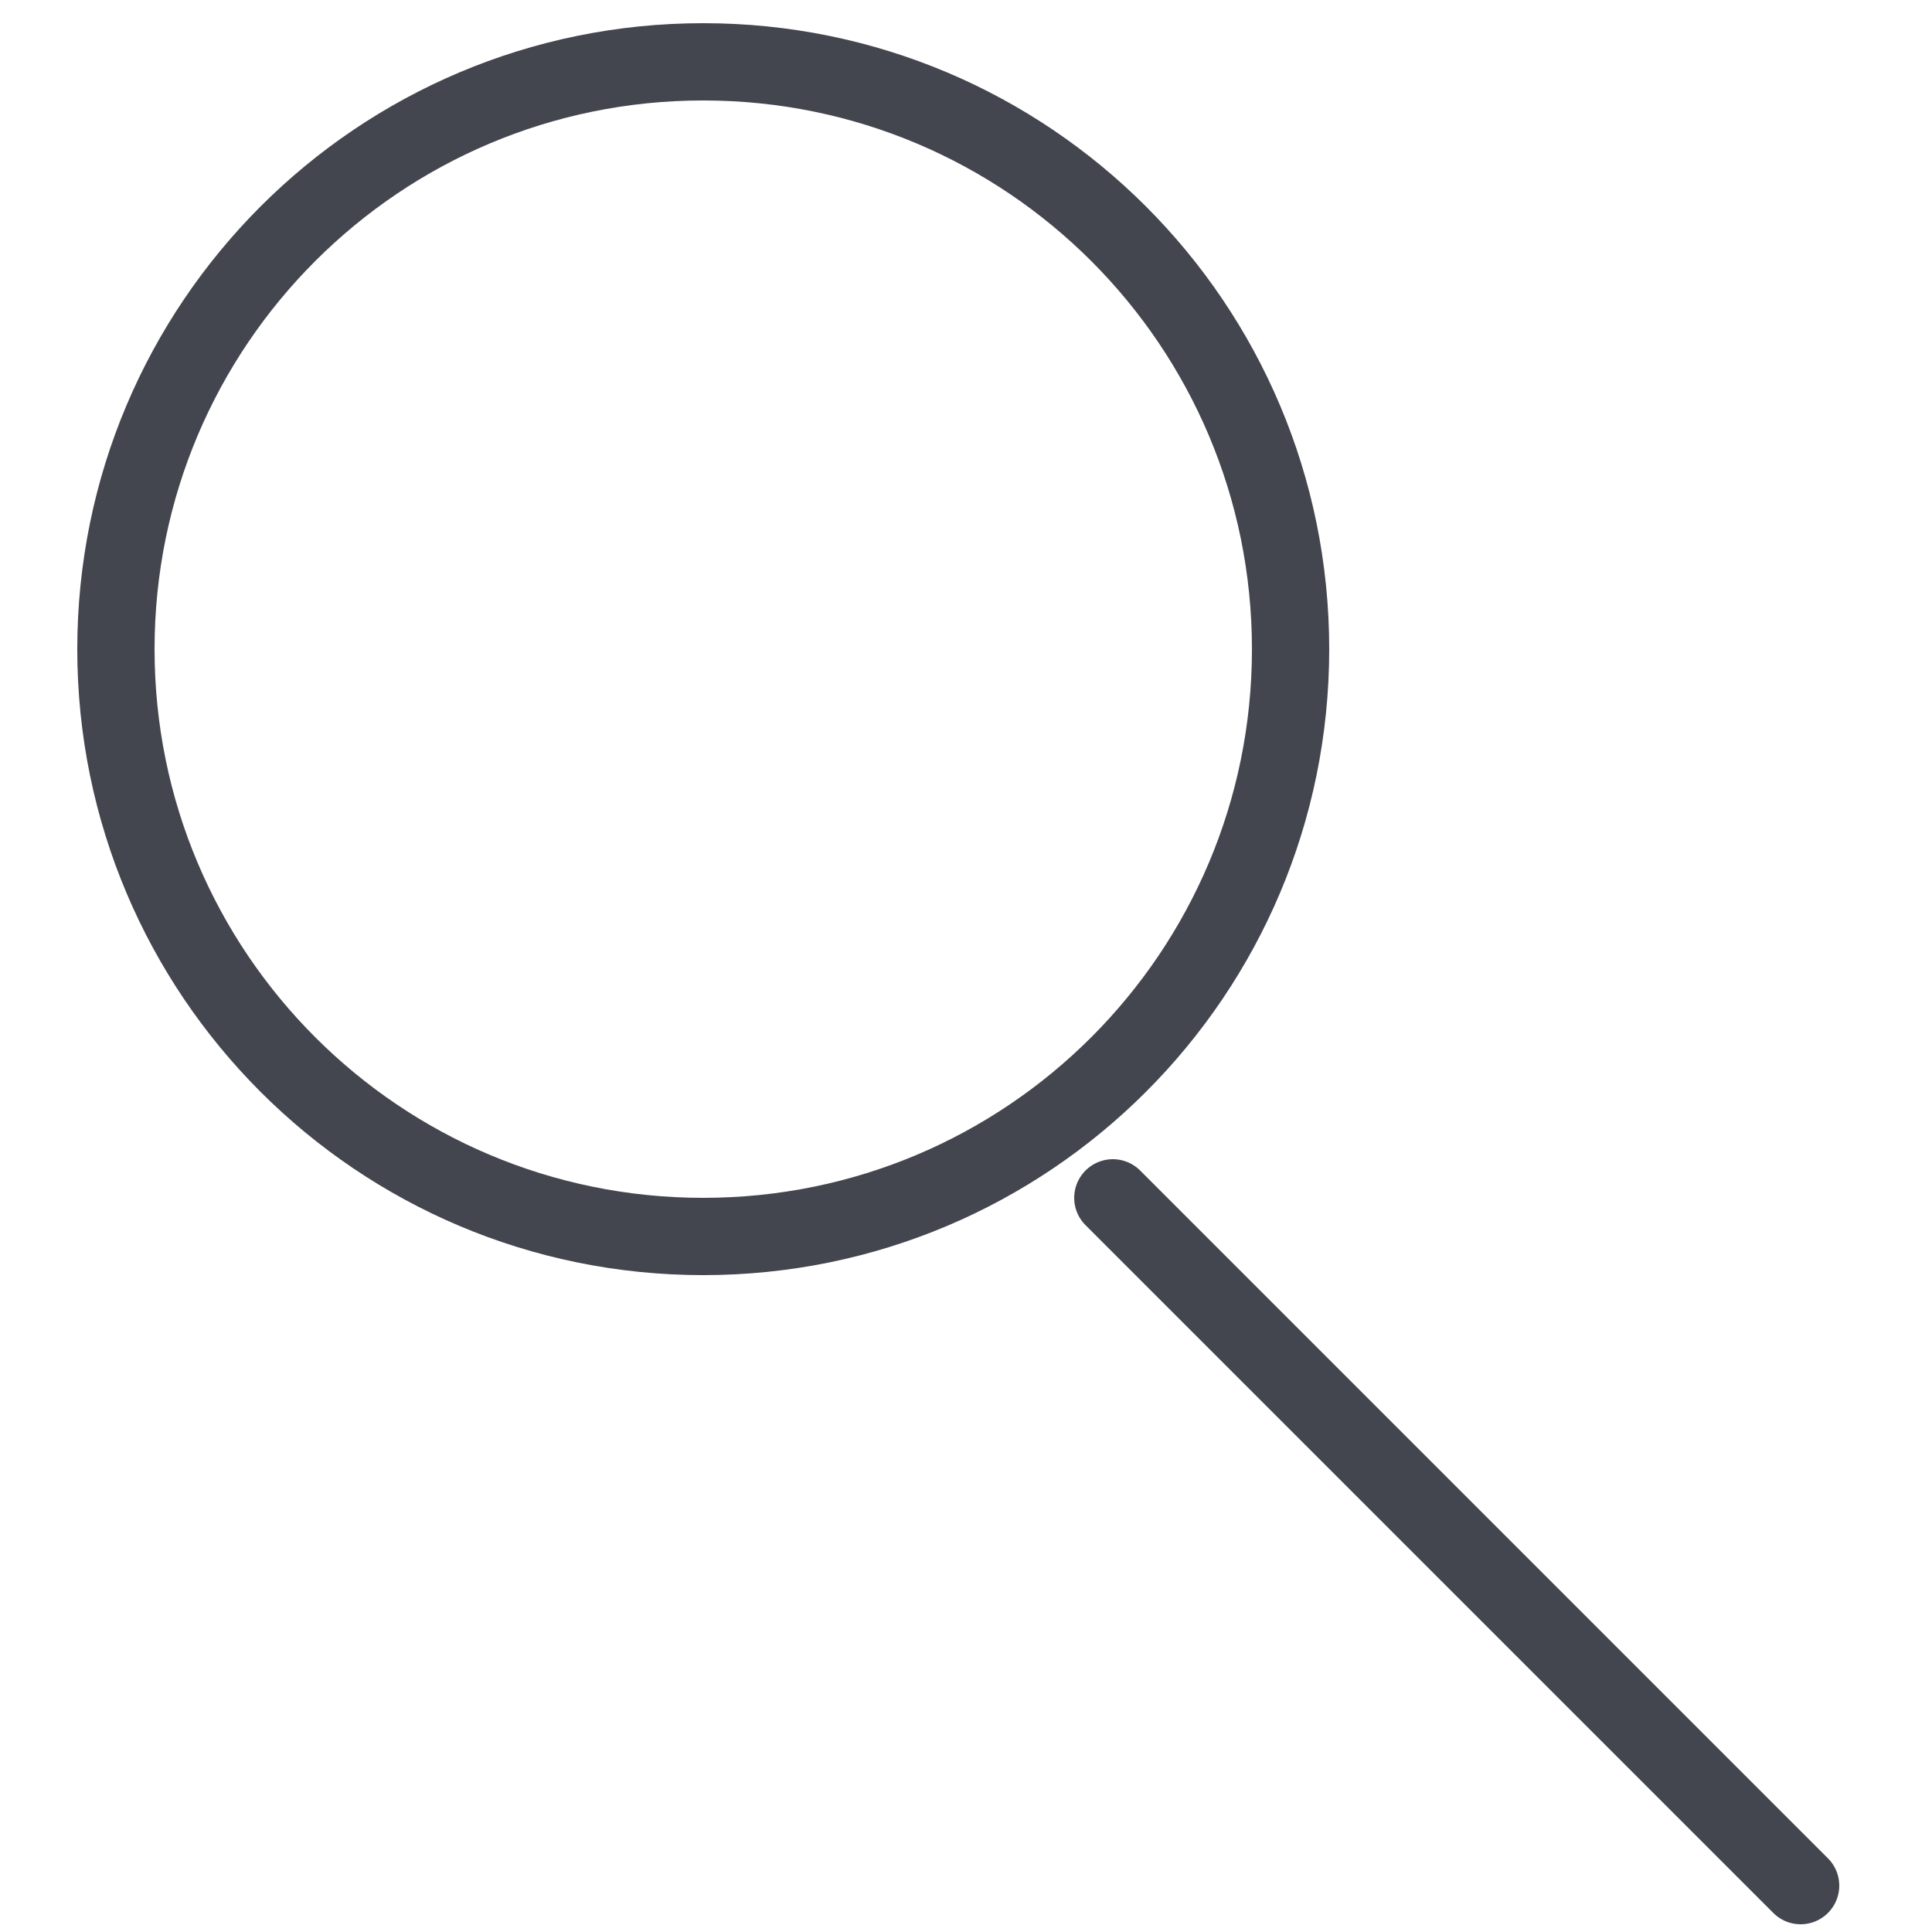
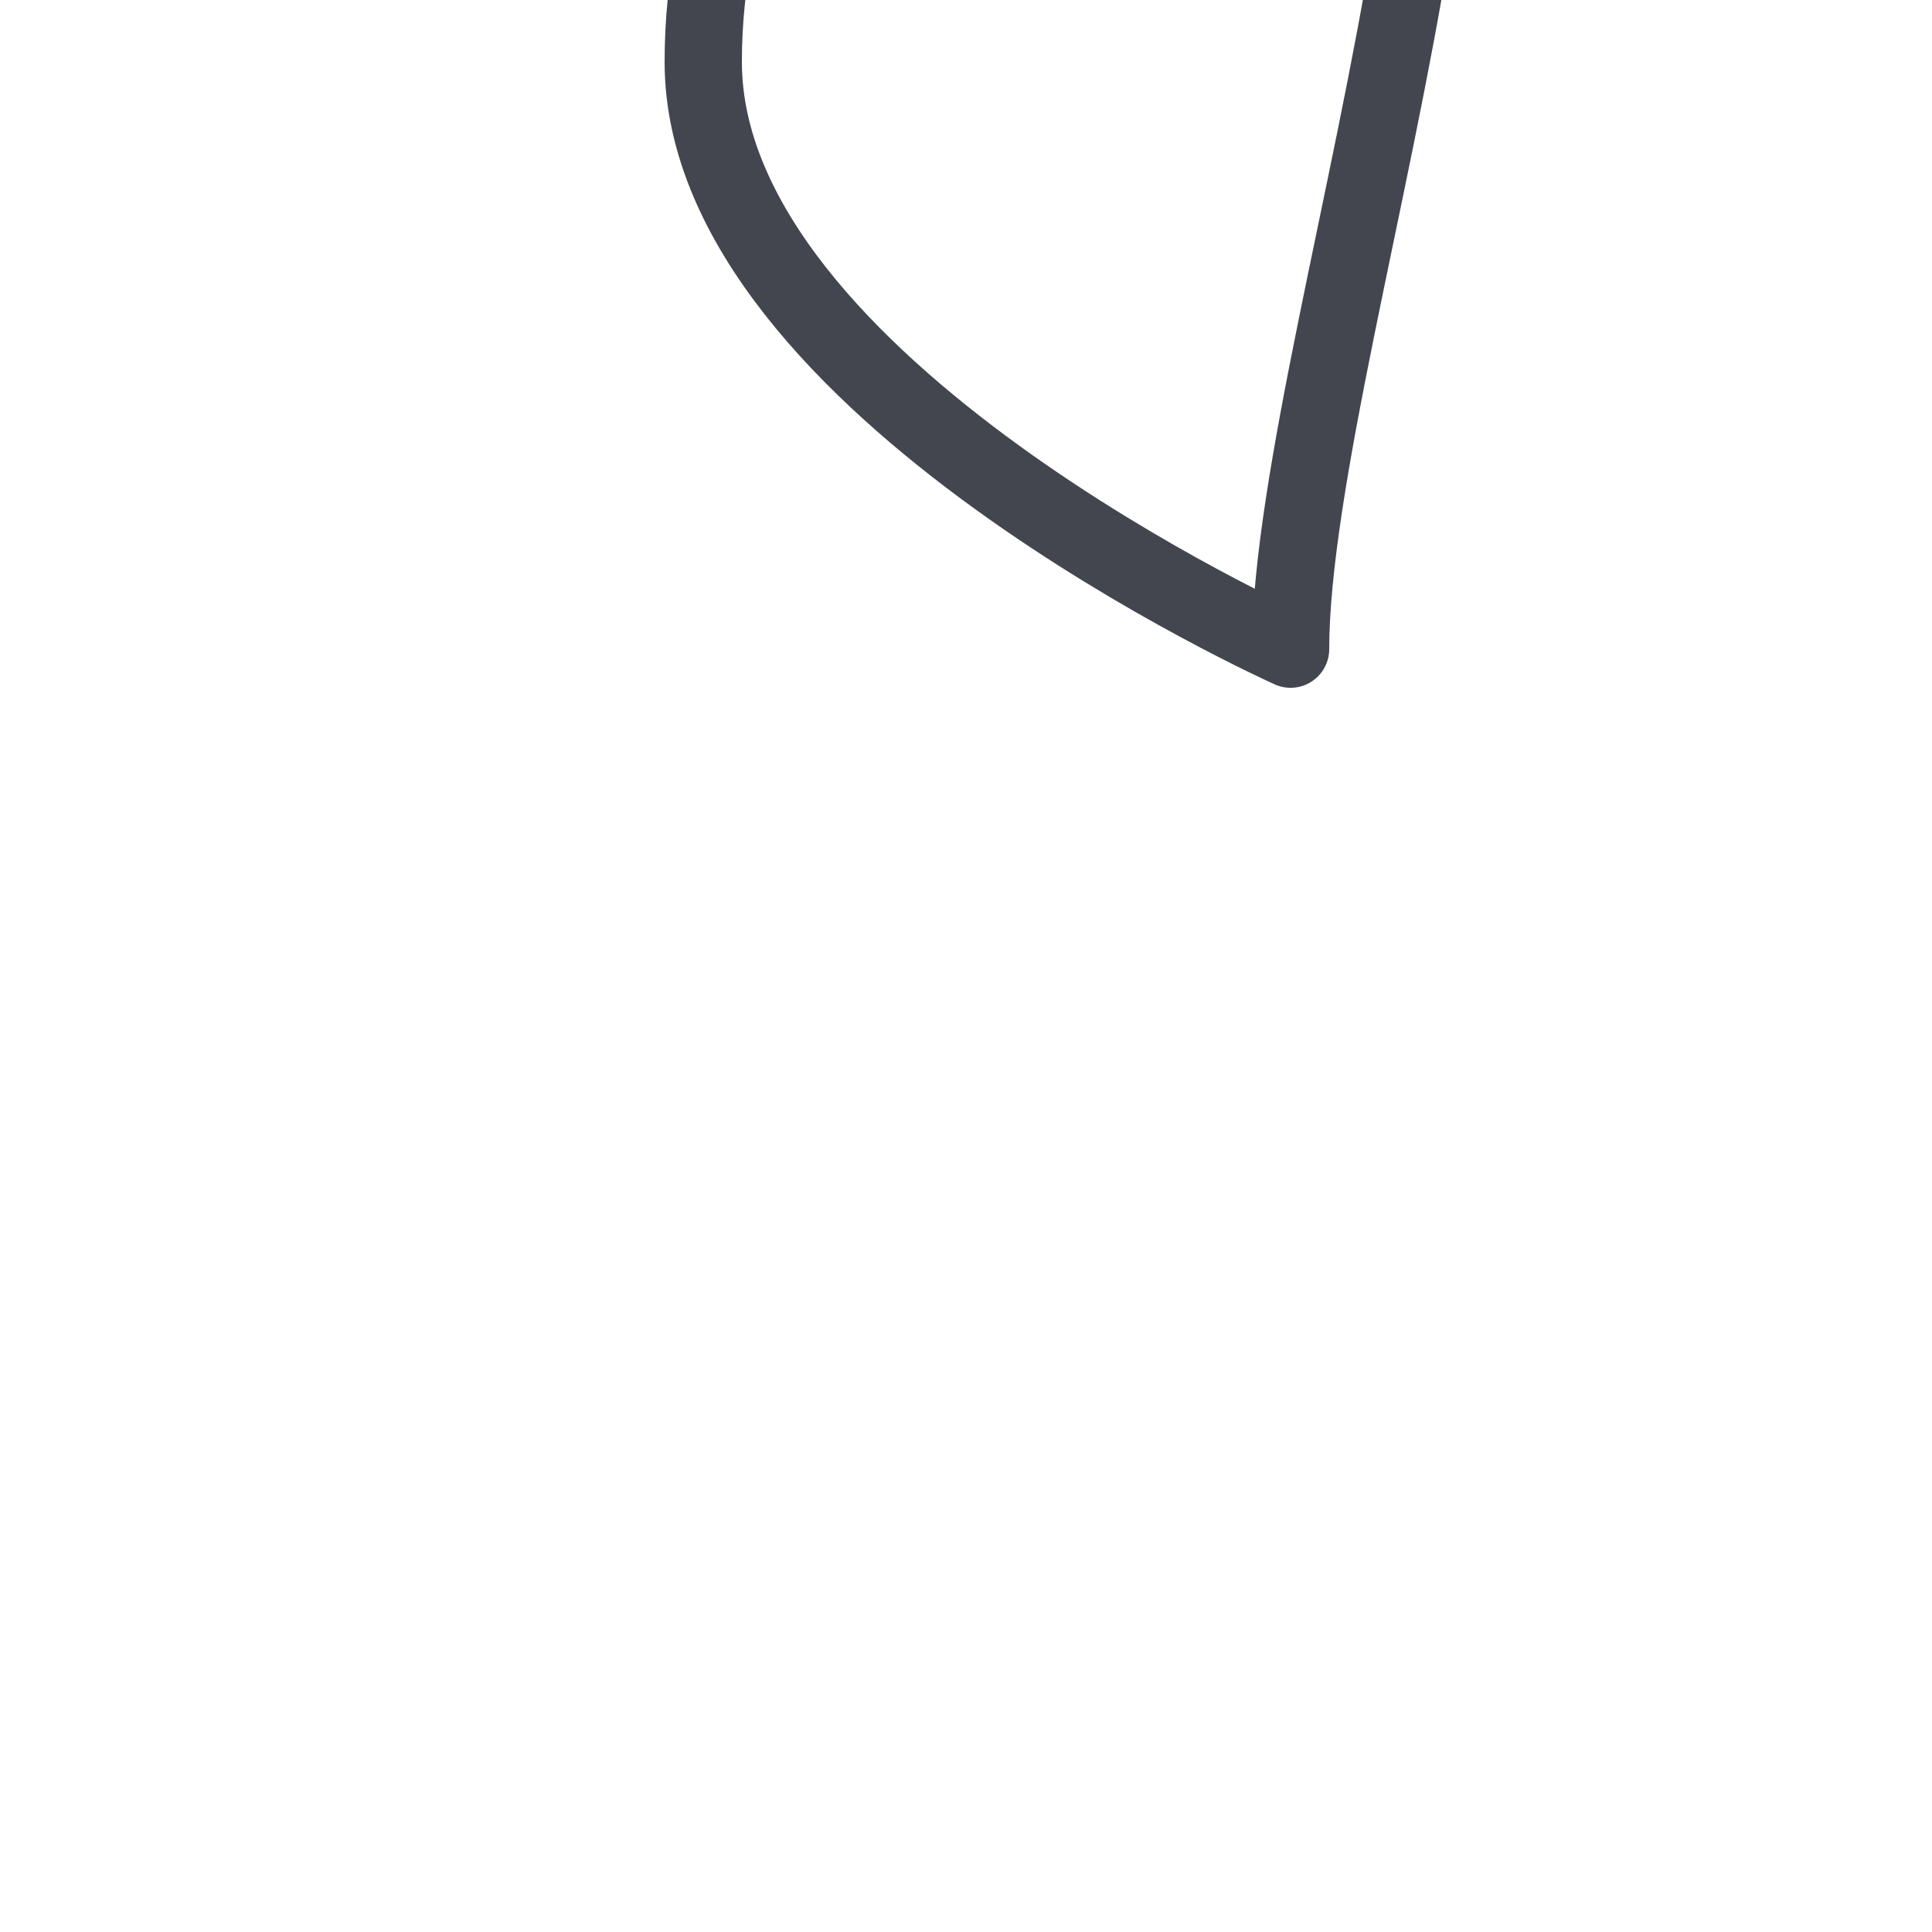
<svg xmlns="http://www.w3.org/2000/svg" version="1.1" id="Layer_1" x="0px" y="0px" viewBox="0 0 25 25" style="enable-background:new 0 0 25 25;" xml:space="preserve">
  <style type="text/css">
	.st0{fill:none;stroke:#43464E;stroke-linejoin:round;}
	.st1{fill:none;stroke:#43464E;stroke-linecap:round;stroke-linejoin:round;}
</style>
  <title>Group</title>
  <desc>Created with Sketch.</desc>
-   <path id="Stroke-337" class="st0" d="M16.7,8.4c0,4.2-3.4,7.6-7.6,7.6s-7.6-3.4-7.6-7.6c0-4.2,3.4-7.6,7.6-7.6S16.7,4.2,16.7,8.4  L16.7,8.4z" />
-   <path id="Stroke-338" class="st1" d="M14.4,15.5l8.9,8.9" />
+   <path id="Stroke-337" class="st0" d="M16.7,8.4s-7.6-3.4-7.6-7.6c0-4.2,3.4-7.6,7.6-7.6S16.7,4.2,16.7,8.4  L16.7,8.4z" />
</svg>